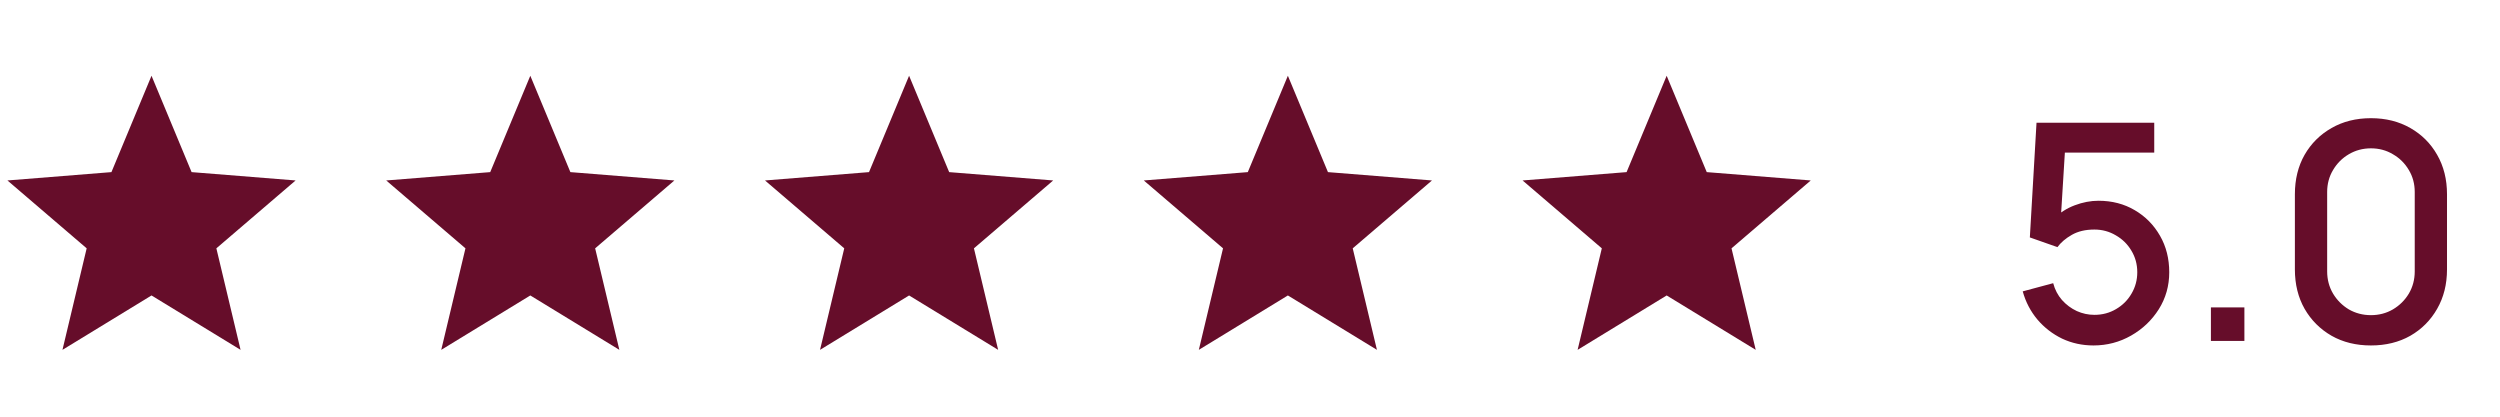
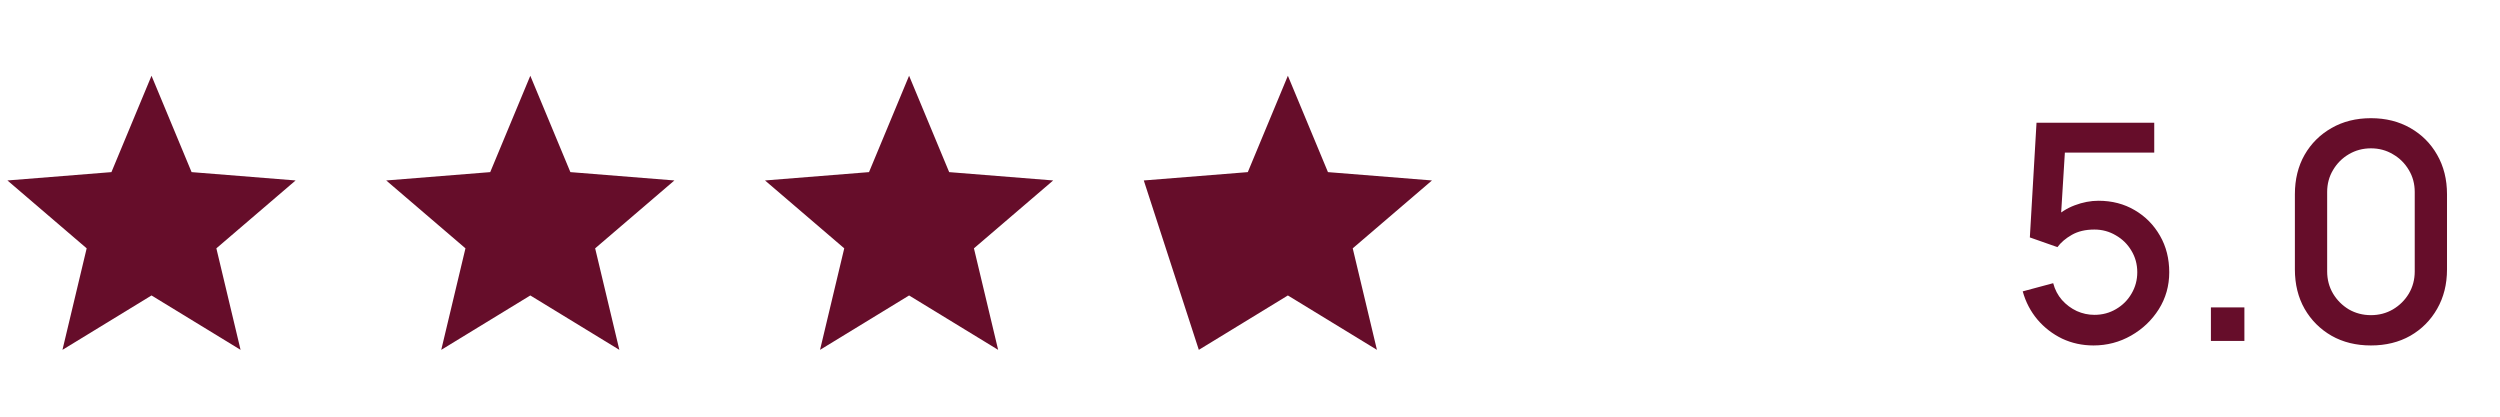
<svg xmlns="http://www.w3.org/2000/svg" width="66" height="11" viewBox="0 0 66 11" fill="none">
  <path d="M55.268 9.12C54.972 9.12 54.696 9.06 54.44 8.94C54.187 8.817 53.969 8.649 53.788 8.436C53.607 8.22 53.477 7.972 53.4 7.692L54.204 7.476C54.249 7.647 54.327 7.795 54.436 7.92C54.548 8.045 54.679 8.143 54.828 8.212C54.977 8.279 55.132 8.312 55.292 8.312C55.503 8.312 55.693 8.261 55.864 8.16C56.037 8.059 56.173 7.923 56.272 7.752C56.373 7.581 56.424 7.393 56.424 7.188C56.424 6.977 56.372 6.787 56.268 6.616C56.167 6.445 56.029 6.311 55.856 6.212C55.685 6.111 55.497 6.06 55.292 6.06C55.057 6.06 54.859 6.107 54.696 6.2C54.533 6.293 54.407 6.401 54.316 6.524L53.588 6.268L53.764 3.24H56.872V4.028H54.192L54.532 3.712L54.392 5.98L54.228 5.768C54.38 5.616 54.561 5.5 54.772 5.42C54.983 5.34 55.192 5.3 55.4 5.3C55.757 5.3 56.076 5.383 56.356 5.548C56.639 5.713 56.861 5.939 57.024 6.224C57.187 6.507 57.268 6.828 57.268 7.188C57.268 7.545 57.176 7.871 56.992 8.164C56.808 8.455 56.564 8.687 56.26 8.86C55.956 9.033 55.625 9.12 55.268 9.12ZM58.368 9V8.116H59.252V9H58.368ZM62.593 9.12C62.201 9.12 61.854 9.035 61.553 8.864C61.252 8.691 61.014 8.453 60.841 8.152C60.67 7.851 60.585 7.504 60.585 7.112V5.128C60.585 4.736 60.67 4.389 60.841 4.088C61.014 3.787 61.252 3.551 61.553 3.38C61.854 3.207 62.201 3.12 62.593 3.12C62.985 3.12 63.332 3.207 63.633 3.38C63.934 3.551 64.17 3.787 64.341 4.088C64.514 4.389 64.601 4.736 64.601 5.128V7.112C64.601 7.504 64.514 7.851 64.341 8.152C64.17 8.453 63.934 8.691 63.633 8.864C63.332 9.035 62.985 9.12 62.593 9.12ZM62.593 8.32C62.806 8.32 63 8.269 63.173 8.168C63.349 8.064 63.489 7.925 63.593 7.752C63.697 7.576 63.749 7.38 63.749 7.164V5.068C63.749 4.855 63.697 4.661 63.593 4.488C63.489 4.312 63.349 4.173 63.173 4.072C63 3.968 62.806 3.916 62.593 3.916C62.38 3.916 62.185 3.968 62.009 4.072C61.836 4.173 61.697 4.312 61.593 4.488C61.489 4.661 61.437 4.855 61.437 5.068V7.164C61.437 7.38 61.489 7.576 61.593 7.752C61.697 7.925 61.836 8.064 62.009 8.168C62.185 8.269 62.38 8.32 62.593 8.32Z" fill="#660D2A" />
  <path d="M14 2L15.058 4.544L17.804 4.764L15.712 6.556L16.351 9.236L14 7.8L11.649 9.236L12.288 6.556L10.196 4.764L12.942 4.544L14 2Z" fill="#660D2A" />
  <path d="M24 2L25.058 4.544L27.804 4.764L25.712 6.556L26.351 9.236L24 7.8L21.649 9.236L22.288 6.556L20.196 4.764L22.942 4.544L24 2Z" fill="#660D2A" />
-   <path d="M34 2L35.058 4.544L37.804 4.764L35.712 6.556L36.351 9.236L34 7.8L31.649 9.236L32.288 6.556L30.196 4.764L32.942 4.544L34 2Z" fill="#660D2A" />
-   <path d="M44 2L45.058 4.544L47.804 4.764L45.712 6.556L46.351 9.236L44 7.8L41.649 9.236L42.288 6.556L40.196 4.764L42.942 4.544L44 2Z" fill="#660D2A" />
+   <path d="M34 2L35.058 4.544L37.804 4.764L35.712 6.556L36.351 9.236L34 7.8L31.649 9.236L30.196 4.764L32.942 4.544L34 2Z" fill="#660D2A" />
  <path d="M4 2L5.058 4.544L7.804 4.764L5.712 6.556L6.351 9.236L4 7.8L1.649 9.236L2.288 6.556L0.196 4.764L2.942 4.544L4 2Z" fill="#660D2A" />
</svg>